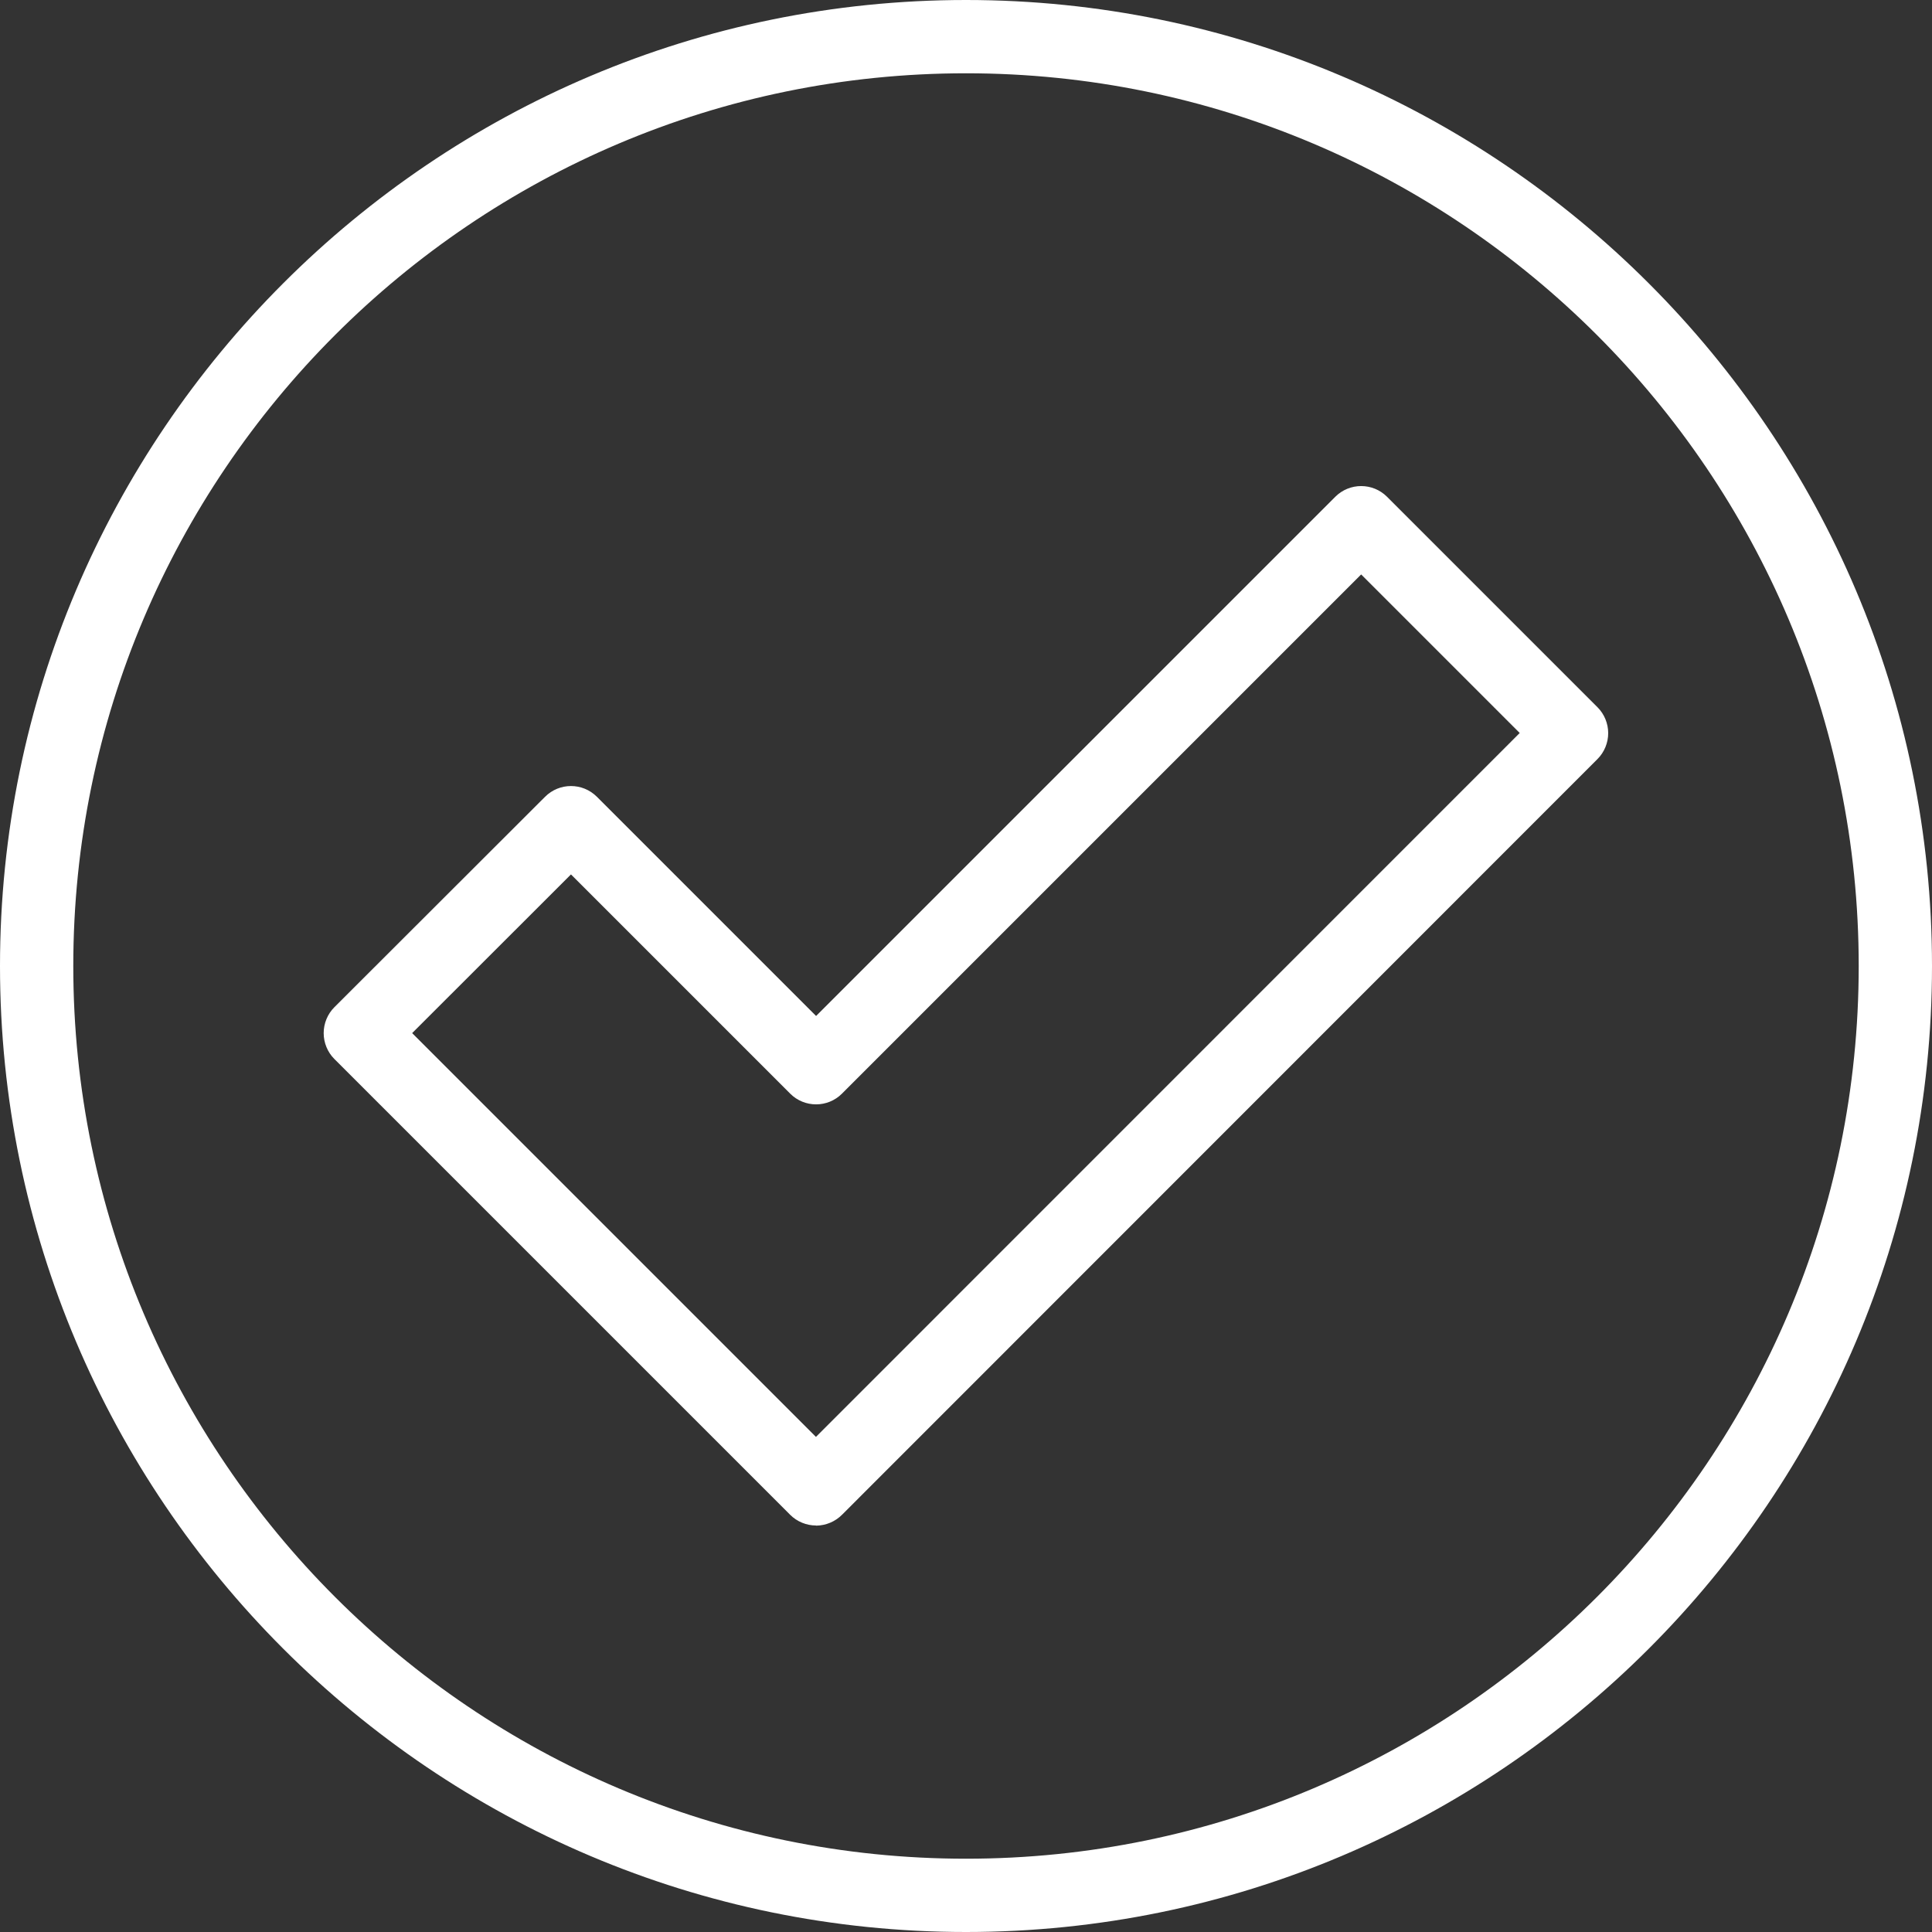
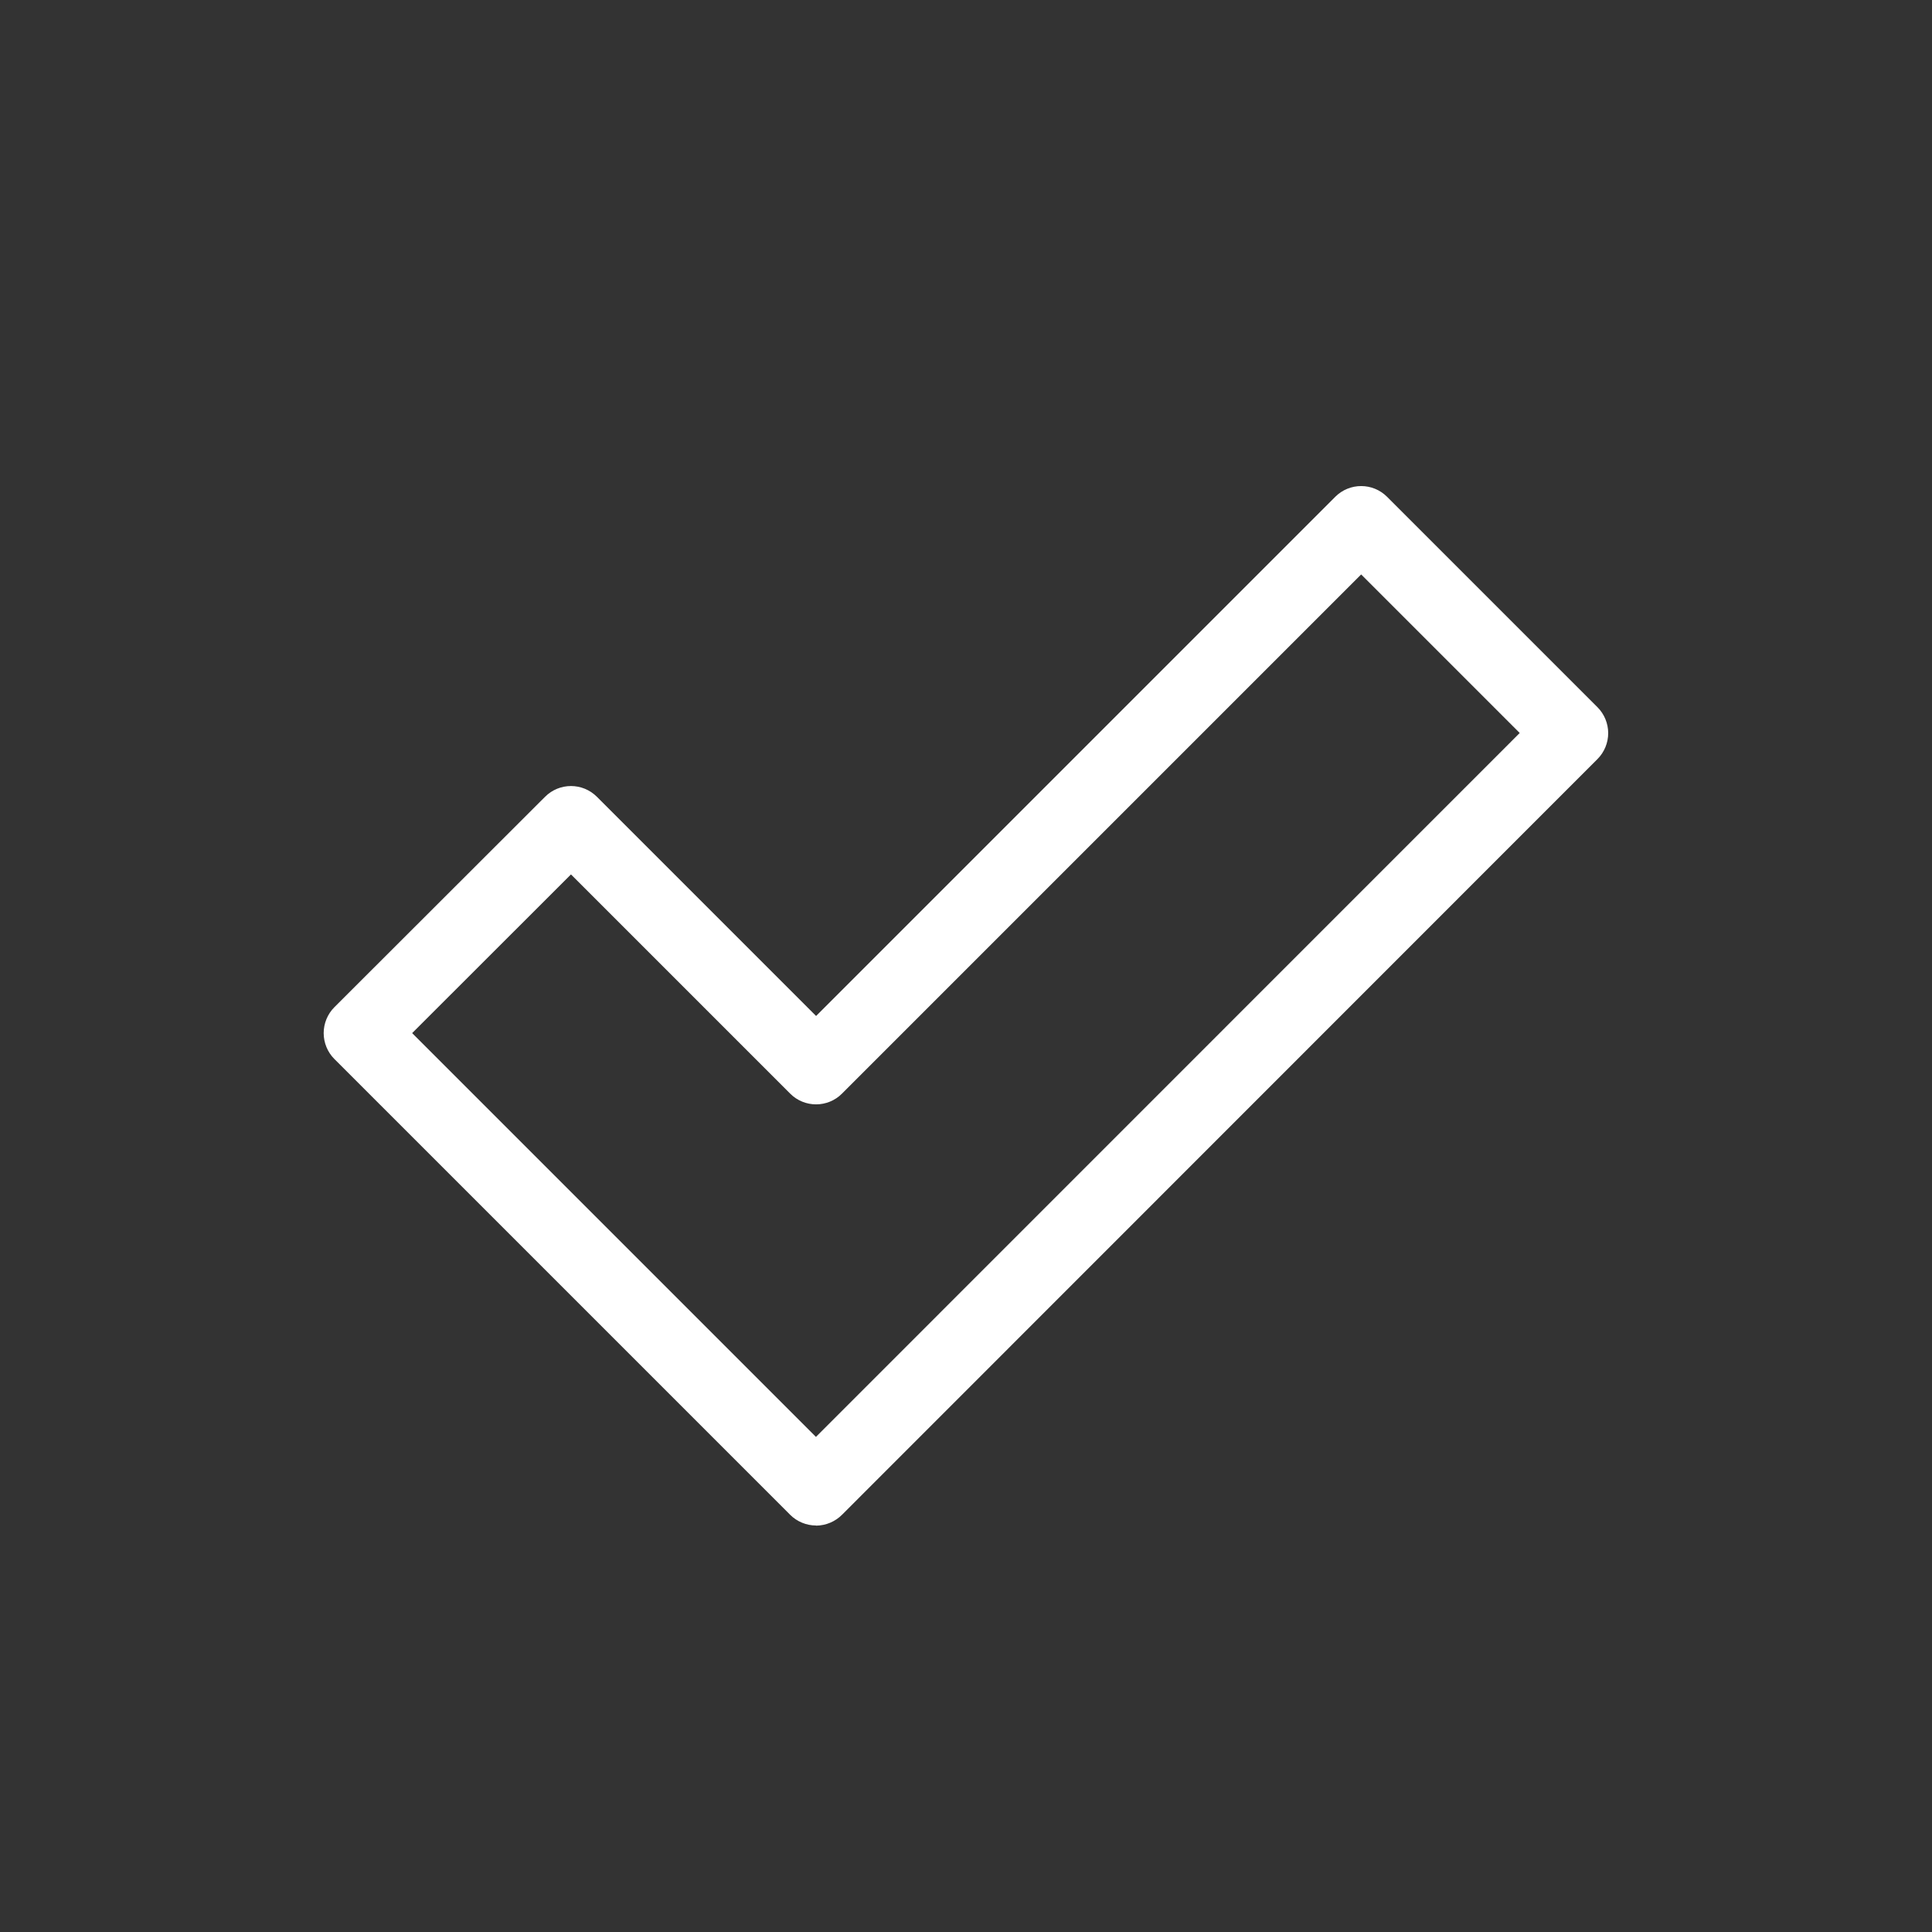
<svg xmlns="http://www.w3.org/2000/svg" id="Layer_2" data-name="Layer 2" viewBox="0 0 150 150">
  <rect x="0" y="0" width="150" height="150" fill="#333333" stroke="none" />
  <defs>
    <style>
      .cls-1 {
        fill: #fff;
      }
    </style>
  </defs>
  <g id="Layer_1-2" data-name="Layer 1">
    <g>
      <path class="cls-1" d="M63.36,118.44c-.75,0-1.48-.3-2.01-.83l-35.39-35.39c-.53-.53-.83-1.26-.83-2.01s.3-1.48.83-2.01l16.36-16.34c1.11-1.11,2.91-1.11,4.02,0l17.02,17.02,40.31-40.31c1.11-1.11,2.91-1.11,4.02,0l16.34,16.34c.53.53.83,1.26.83,2.01s-.3,1.48-.83,2.01l-58.64,58.66c-.53.54-1.26.85-2.02.86h-.02ZM32,80.21l31.35,31.35,54.64-54.65-12.31-12.31-40.31,40.31c-1.11,1.11-2.91,1.11-4.02,0l-17.02-17.02-12.33,12.32Z" />
-       <path class="cls-1" d="M75,150C33.65,150,0,116.36,0,75S33.65,0,75,0s75,33.65,75,75-33.64,75-75,75ZM75,5.69C36.78,5.69,5.69,36.78,5.69,75s31.09,69.31,69.31,69.31,69.31-31.09,69.31-69.31S113.22,5.69,75,5.69Z" />
    </g>
  </g>
</svg>